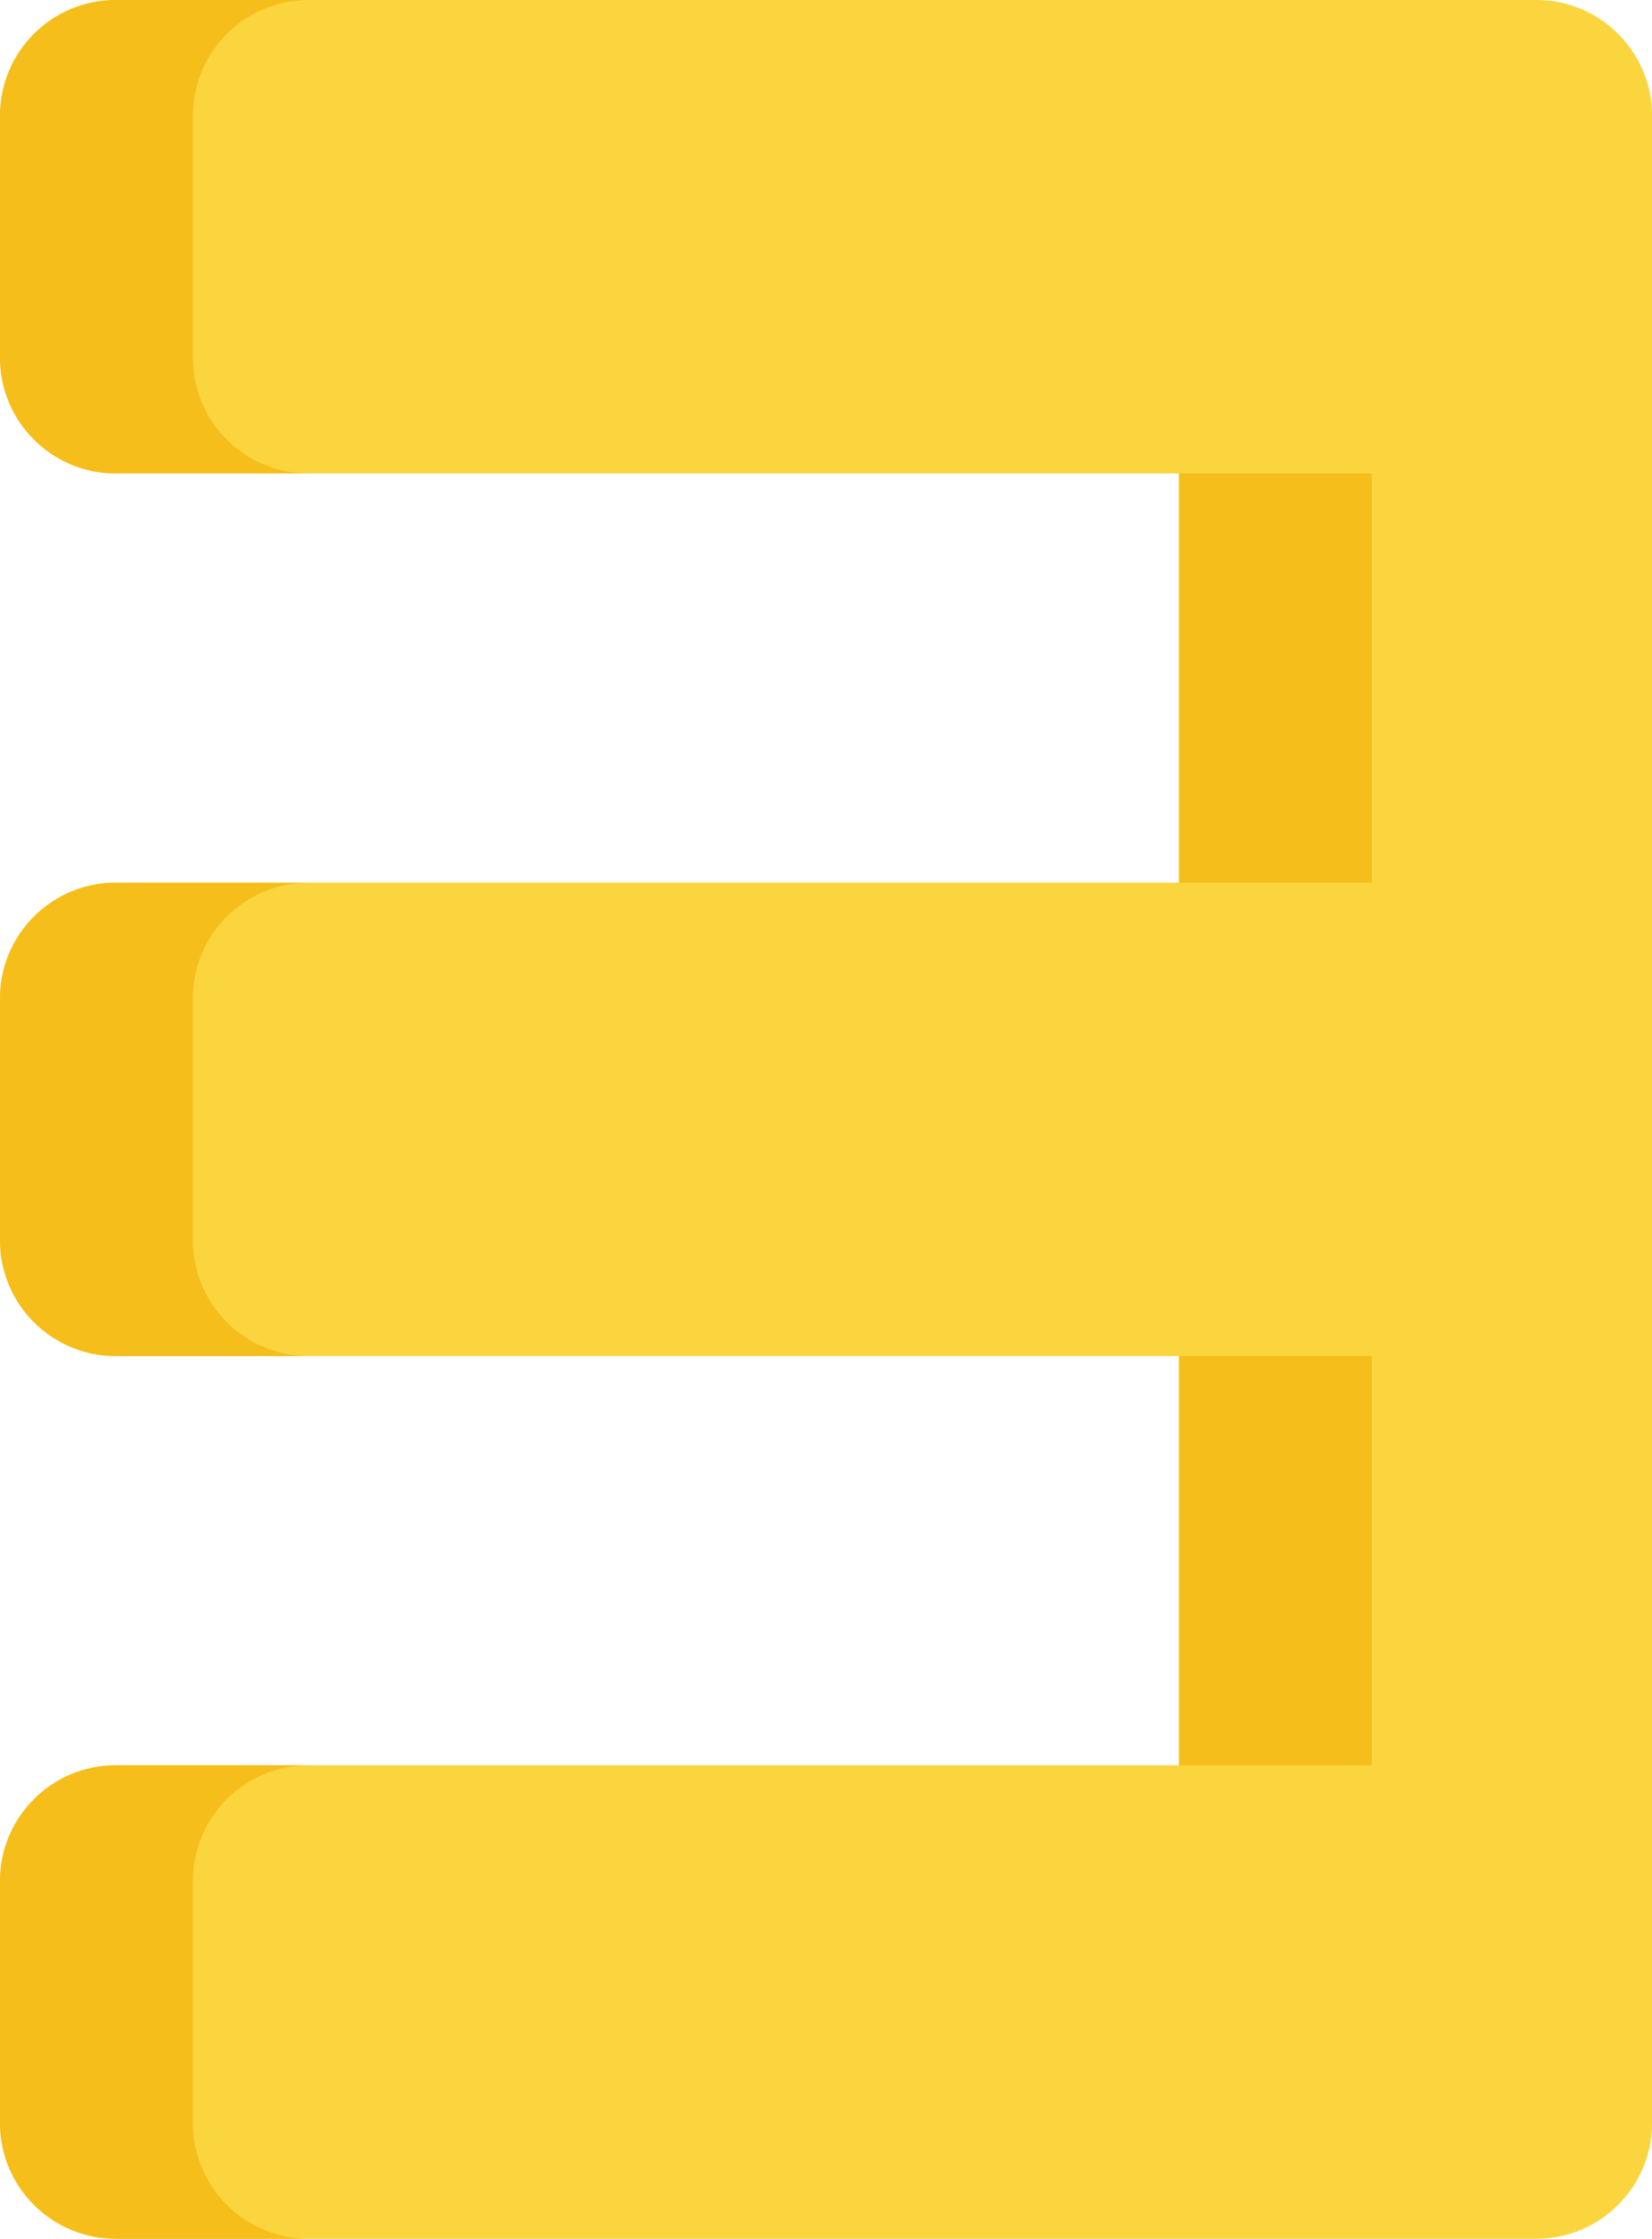
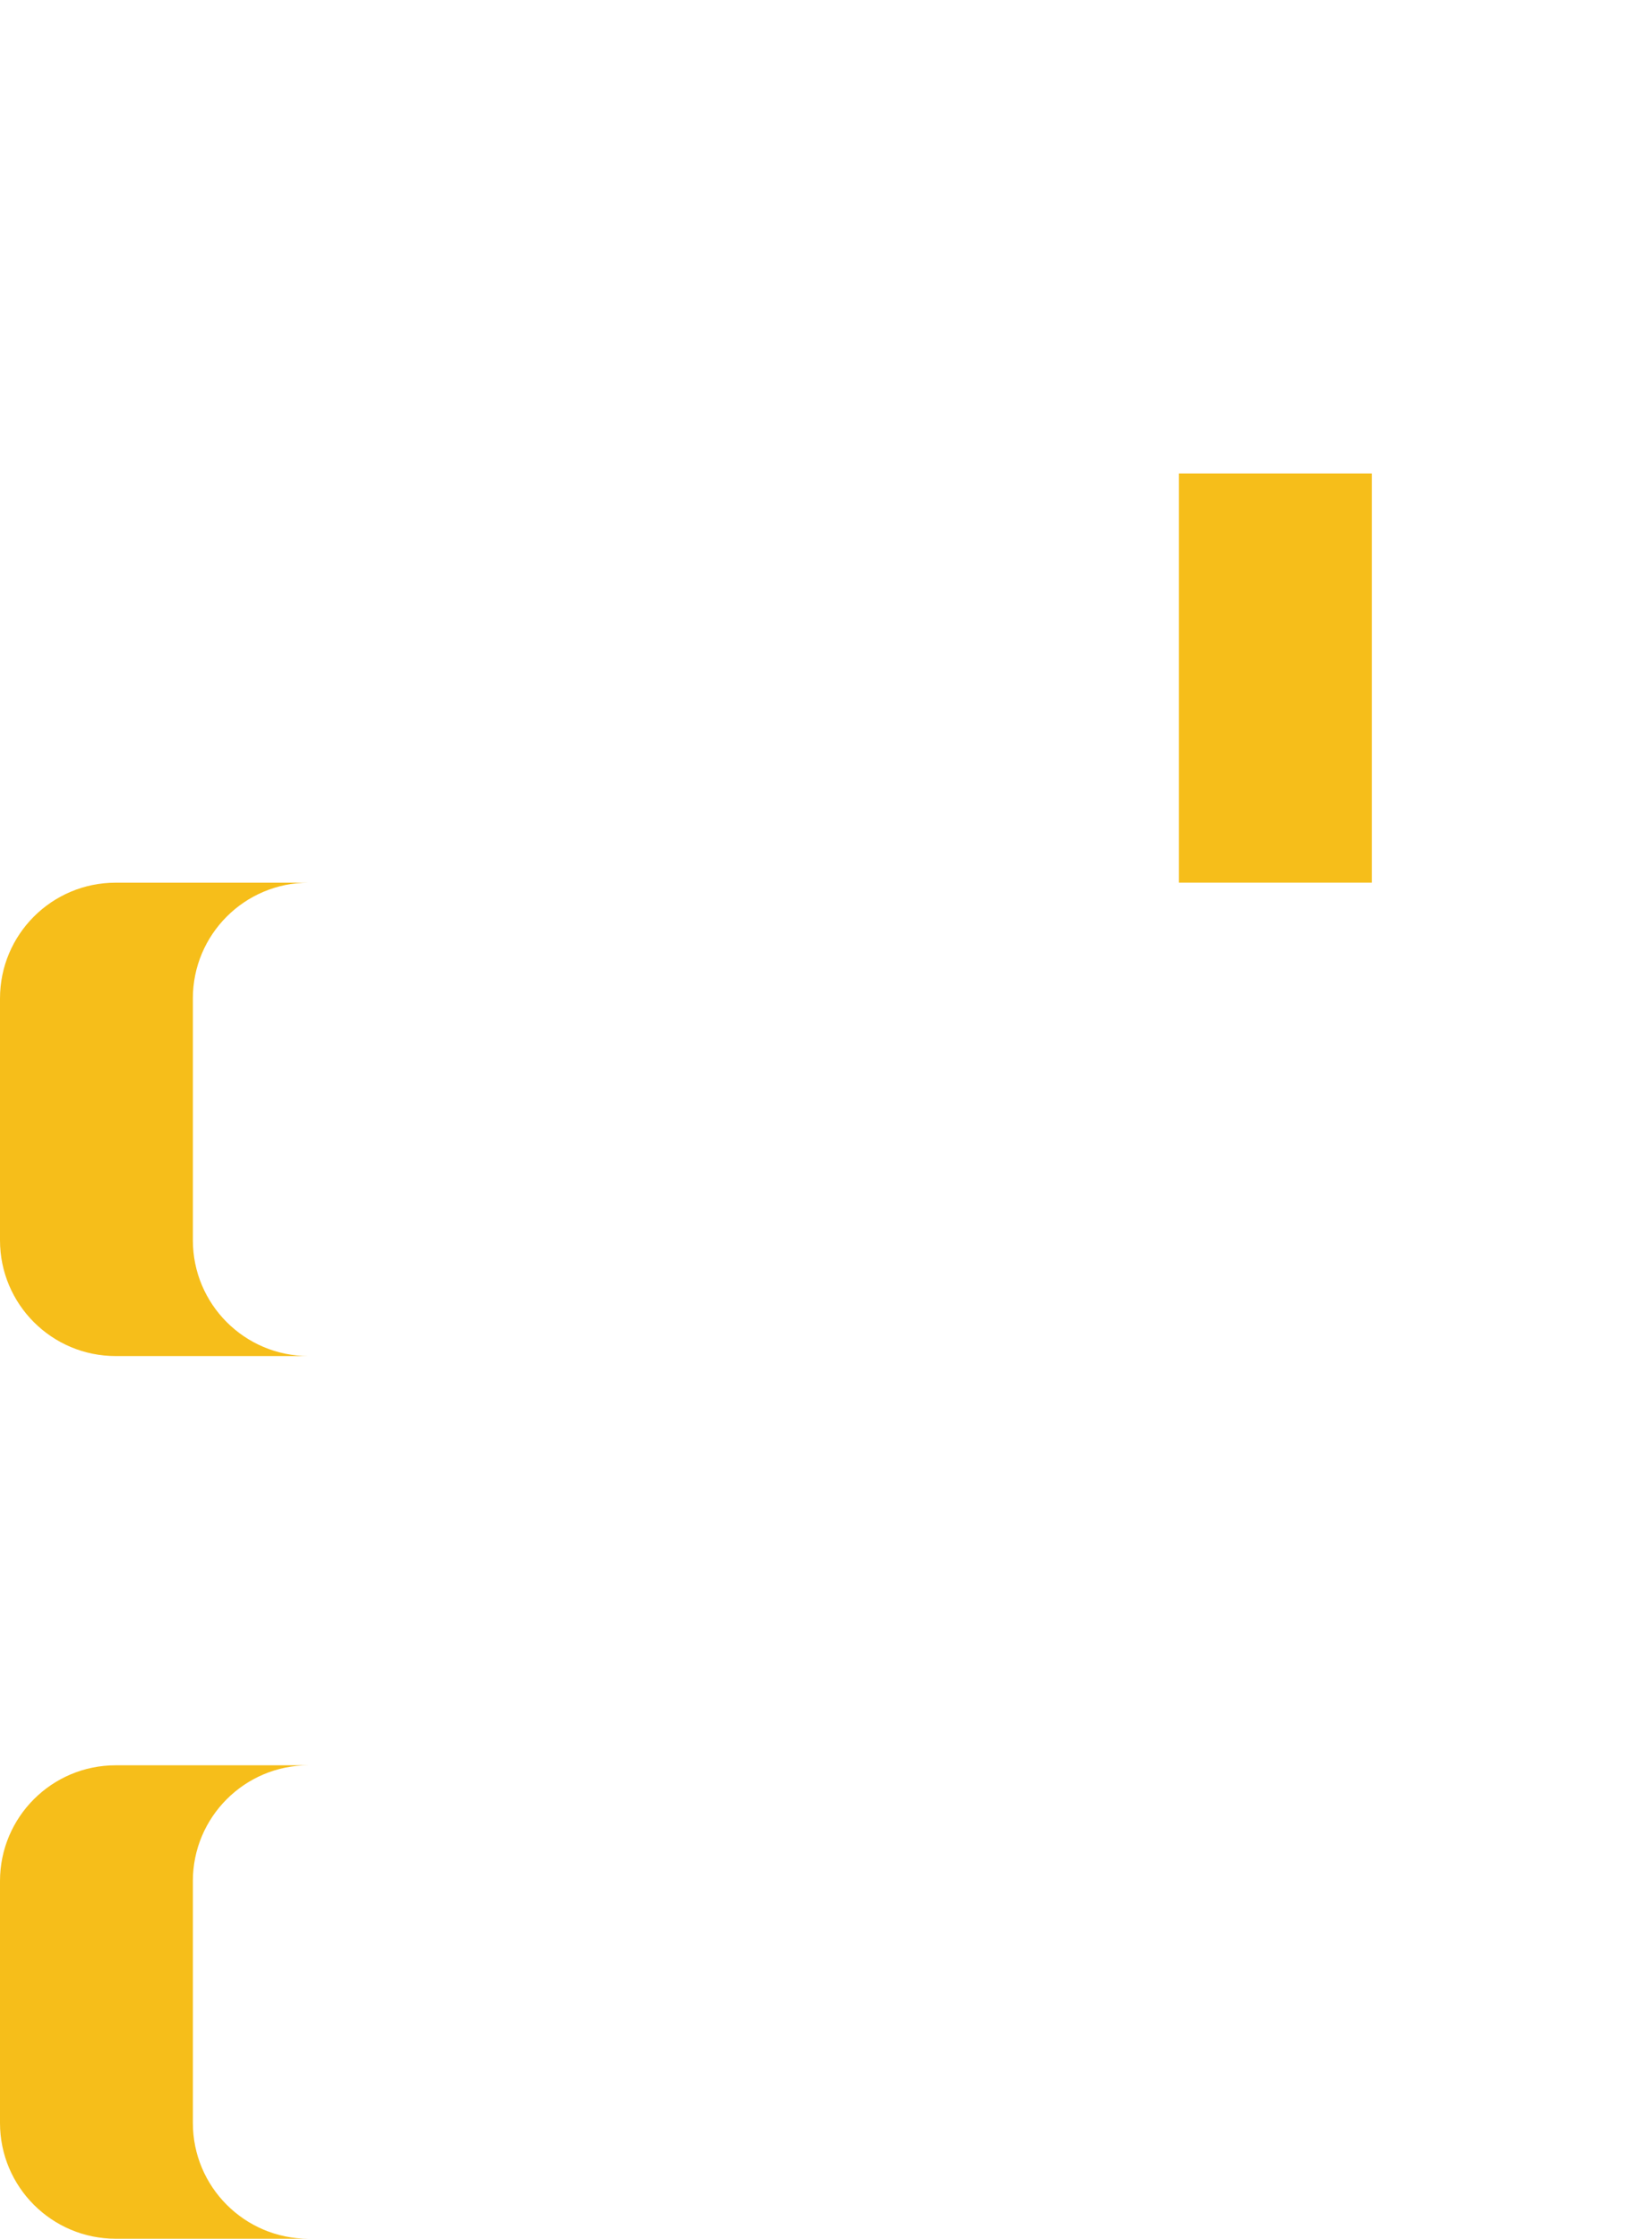
<svg xmlns="http://www.w3.org/2000/svg" data-name="Layer 2" height="1194.9" preserveAspectRatio="xMidYMid meet" version="1.0" viewBox="0.0 0.0 882.3 1194.9" width="882.3" zoomAndPan="magnify">
  <g>
    <g data-name="Exist Symbol">
      <g id="change1_1">
-         <path d="m0,190.89V61.8C0,27.67,27.67,0,61.8,0h758.74c34.13,0,61.8,27.67,61.8,61.8v1071.24c0,34.13-27.67,61.8-61.8,61.8H61.8c-34.13,0-61.8-27.67-61.8-61.8v-129.09c0-34.13,27.67-61.8,61.8-61.8h567.85s0-218.39,0-218.39H61.8C27.67,723.77,0,696.1,0,661.97v-129.09c0-34.13,27.67-61.8,61.8-61.8h567.85s0-218.39,0-218.39H61.8C27.67,252.69,0,225.02,0,190.89Z" fill="#fad53e" />
-       </g>
+         </g>
      <g id="change2_1">
        <path d="m103.01,1003.96v129.09c0,34.12,27.66,61.8,61.8,61.8H61.81C27.66,1194.85,0,1167.17,0,1133.05v-129.09c0-34.12,27.66-61.8,61.8-61.8h103c-34.15,0-61.8,27.68-61.8,61.8Z" fill="#f6be1a" />
      </g>
      <g id="change2_2">
        <path d="m103.01,532.89v129.06c0,34.15,27.66,61.8,61.8,61.8H61.81C27.66,723.76,0,696.1,0,661.96v-129.06c0-34.15,27.66-61.8,61.8-61.8h103c-34.15,0-61.8,27.66-61.8,61.8Z" fill="#f6be1a" />
      </g>
      <g id="change2_3">
-         <path d="m103.01,61.8v129.09c0,34.12,27.66,61.8,61.8,61.8H61.81C27.66,252.69,0,225.01,0,190.89V61.8C0,27.68,27.66,0,61.81,0h103C130.67,0,103.01,27.68,103.01,61.8Z" fill="#f6be1a" />
-       </g>
+         </g>
      <g id="change2_4">
        <path d="M629.65 252.69H732.65V471.08H629.65z" fill="#f6be1a" />
      </g>
      <g id="change2_5">
-         <path d="M629.65 723.76H732.65V942.15H629.65z" fill="#f6be1a" />
-       </g>
+         </g>
    </g>
  </g>
</svg>